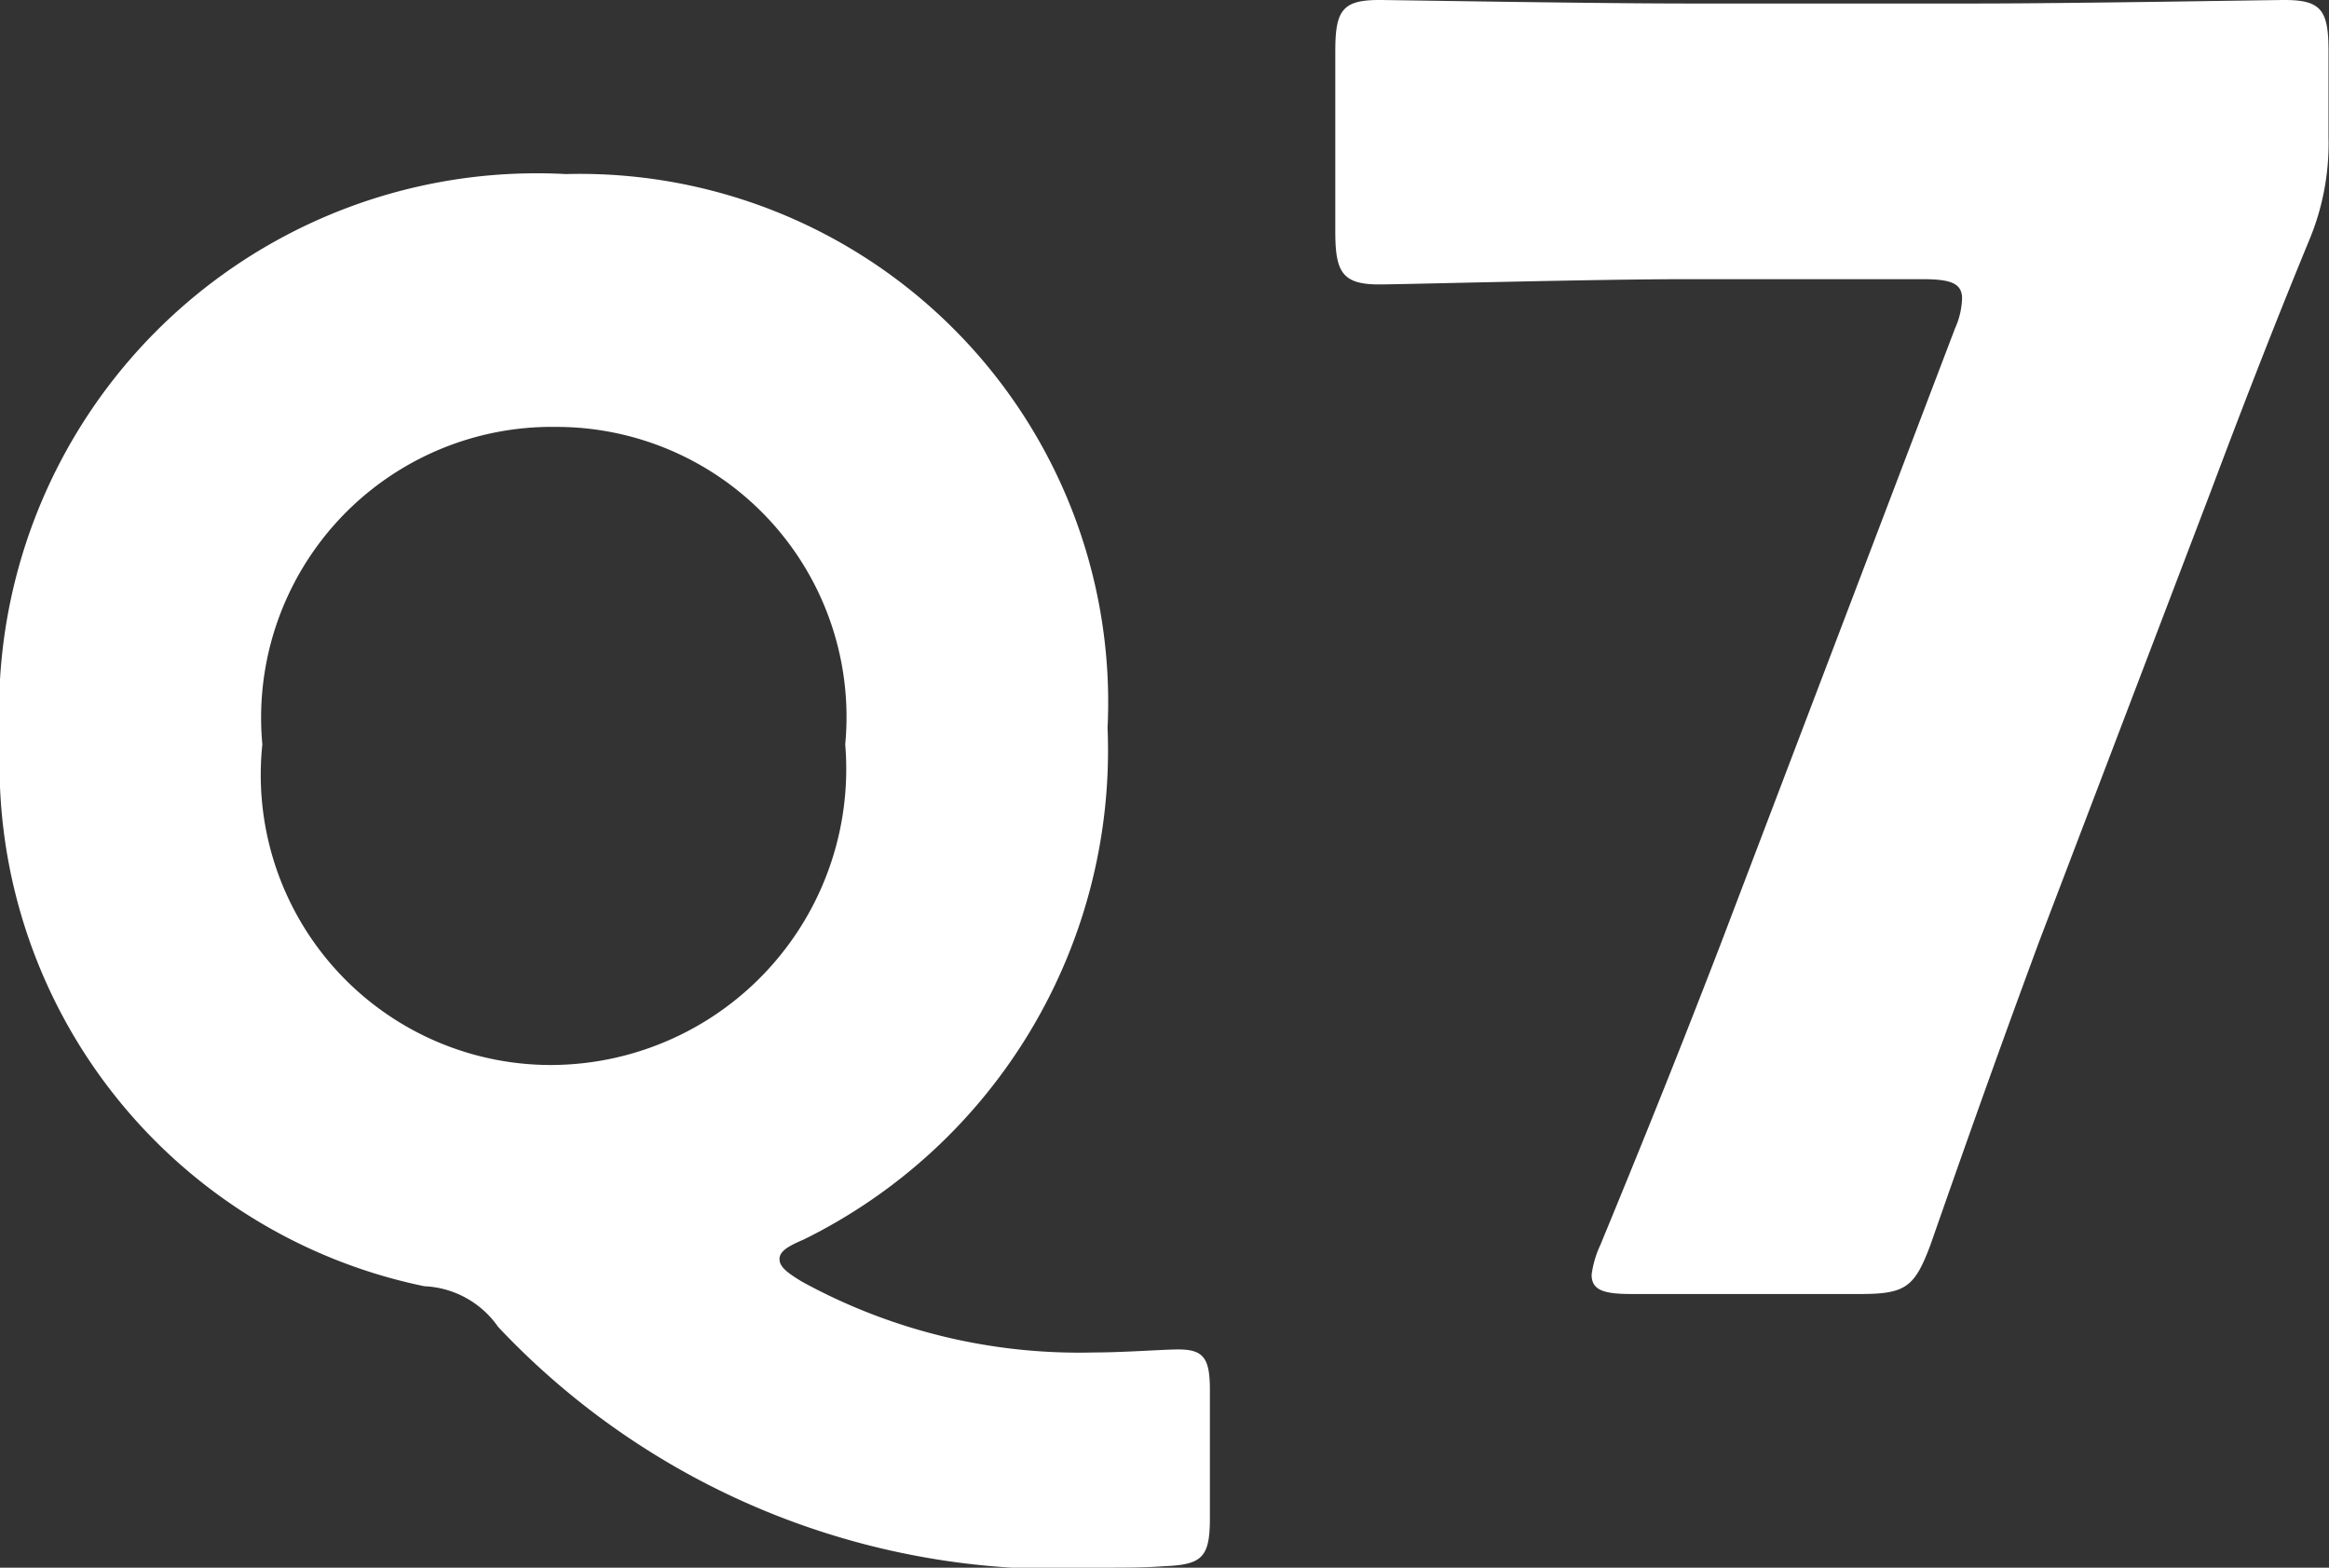
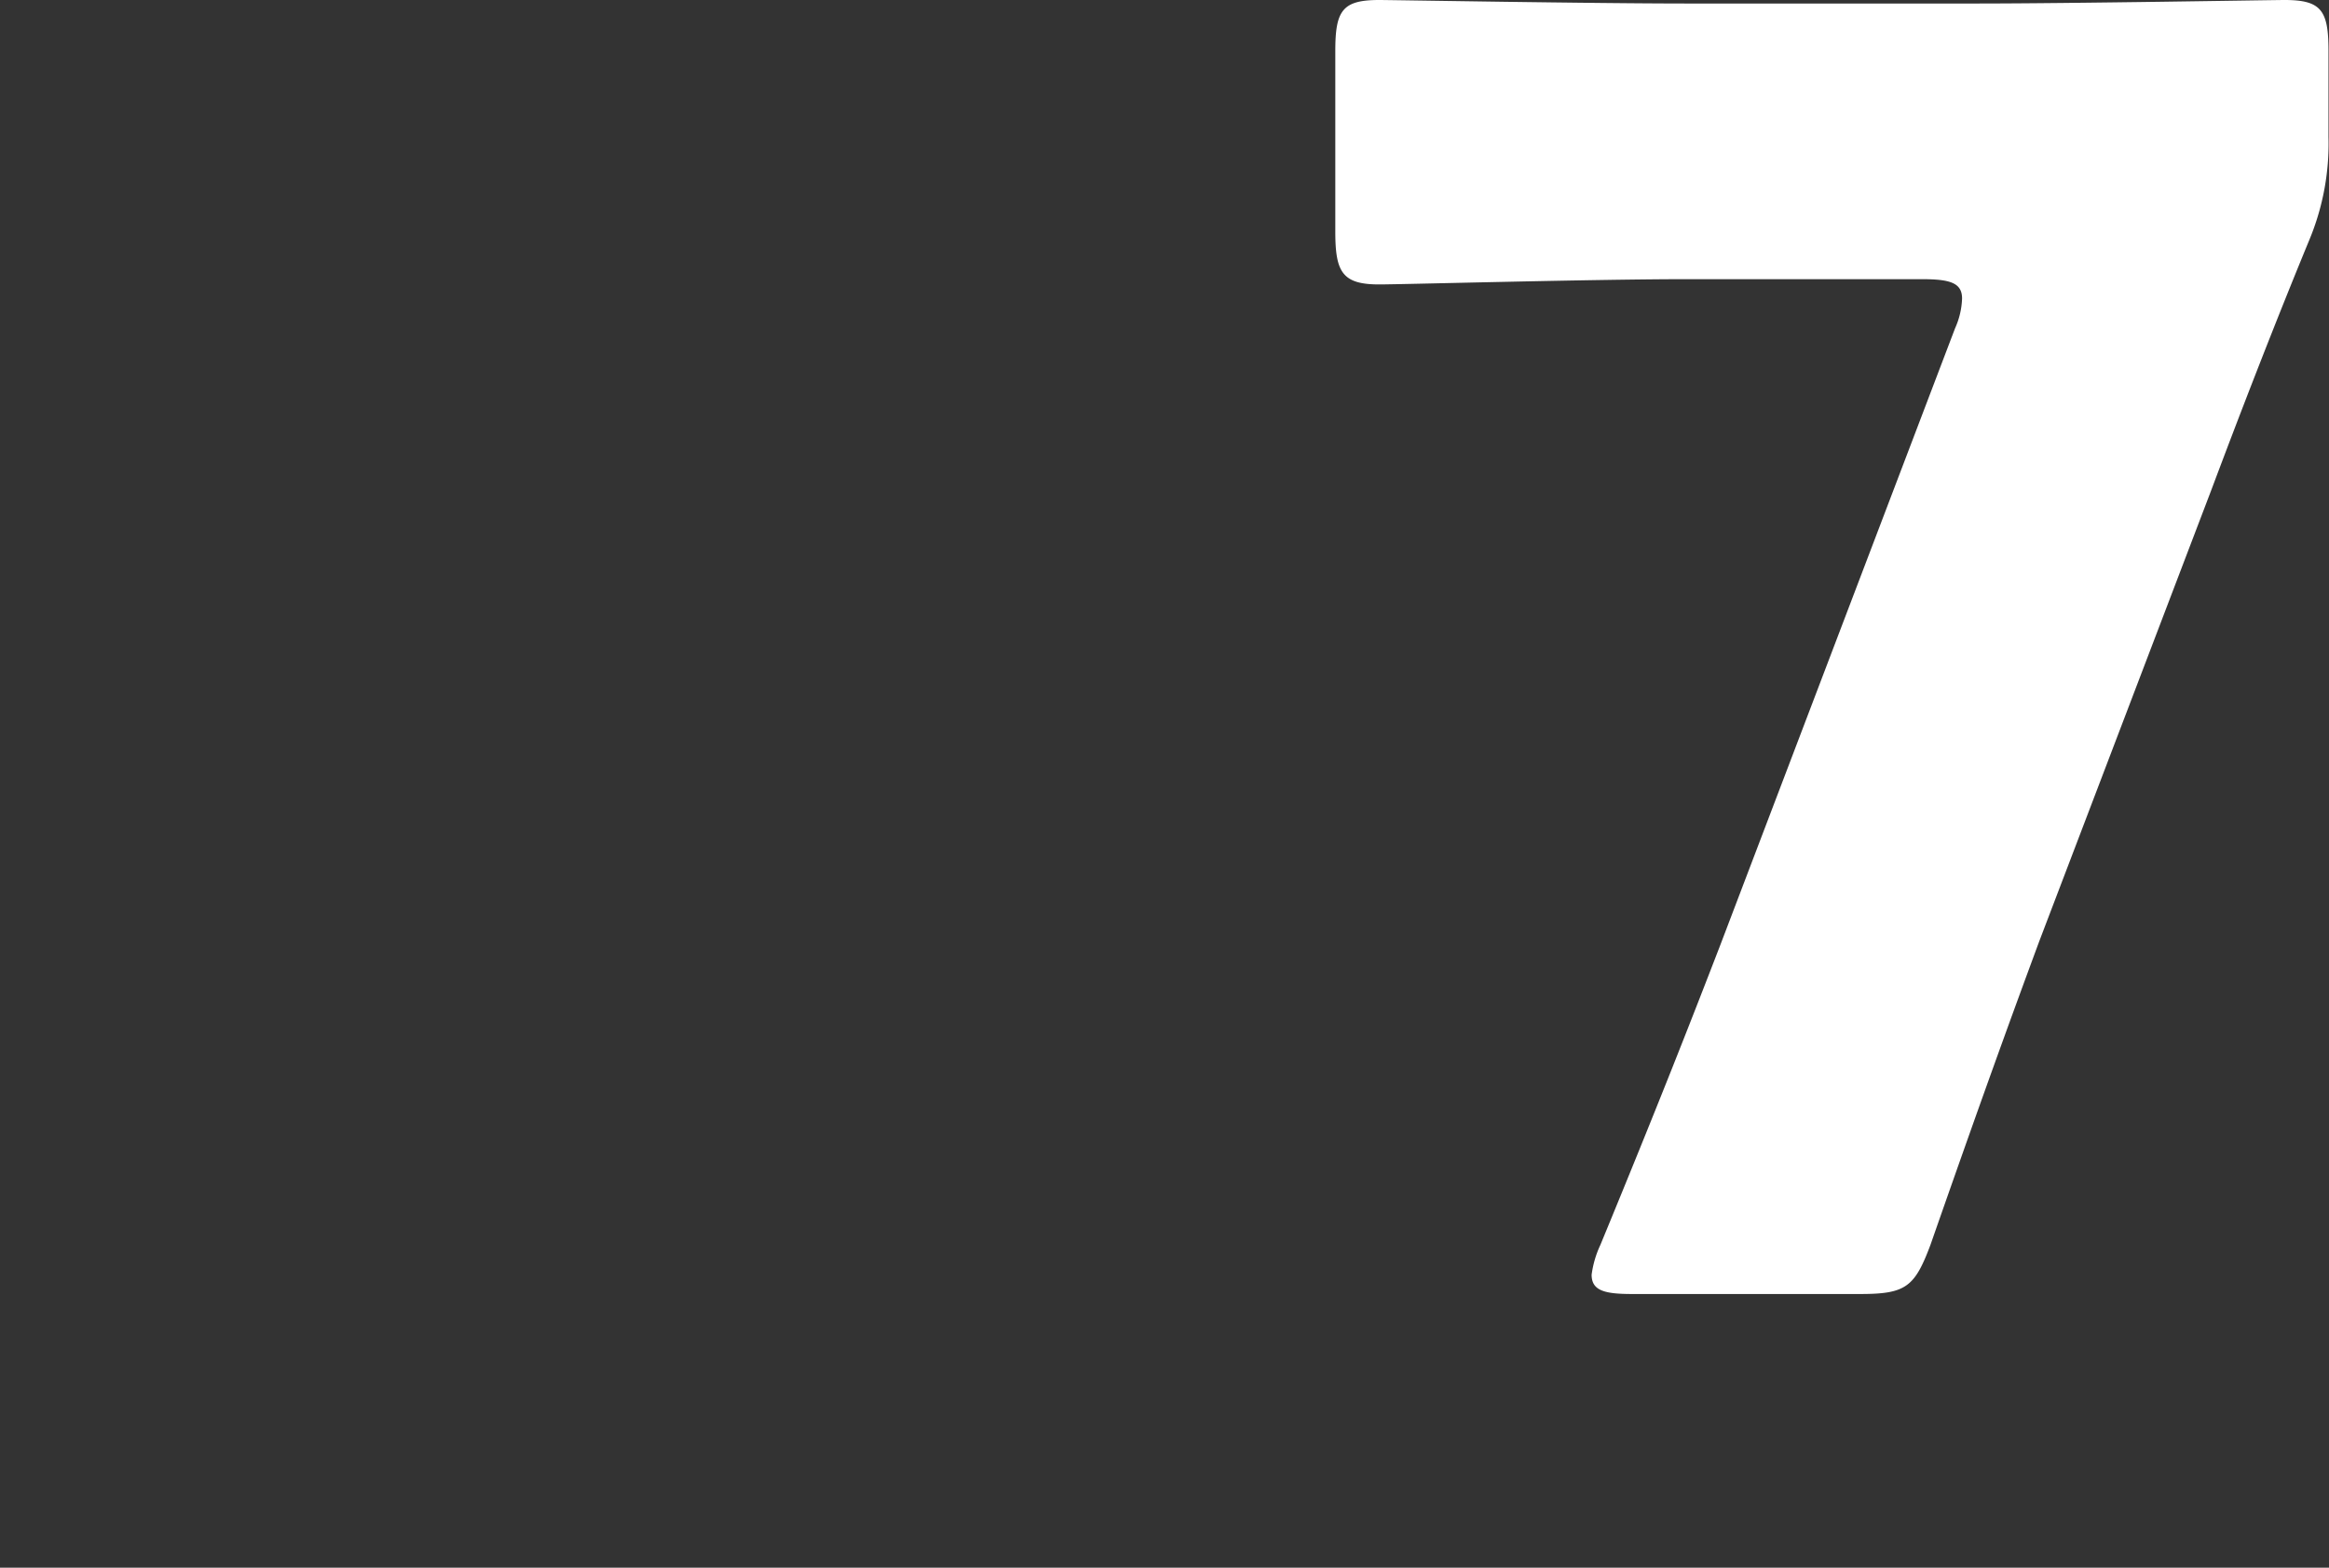
<svg xmlns="http://www.w3.org/2000/svg" width="18.572" height="12.5" viewBox="0 0 18.572 12.5">
  <rect x="0" y="0" width="18.572" height="12.5" fill="#333333" stroke="none" />
  <g transform="translate(-85 -247.78)" fill="#fff">
    <path d="M7.266-6.314c.21-.56.49-1.288.784-2A2,2,0,0,0,8.2-9.128v-.686c0-.322-.056-.406-.35-.406-.1,0-1.708.028-2.45.028H3.08c-.742,0-2.352-.028-2.45-.028-.294,0-.35.084-.35.406v1.442c0,.322.056.42.35.42.182,0,1.708-.042,2.45-.042H4.956c.224,0,.322.028.322.154a.628.628,0,0,1-.056.238L3.346-2.674c-.238.616-.49,1.26-.952,2.38a.81.81,0,0,0-.07.238c0,.126.1.154.322.154h1.82c.364,0,.434-.056.56-.392.406-1.162.63-1.778.868-2.422Z" transform="translate(95.368 258)" />
-     <path d="M10.128.864c0-.252-.048-.324-.252-.324-.12,0-.432.024-.672.024A4.594,4.594,0,0,1,6.876,0c-.12-.072-.18-.12-.18-.18s.06-.1.192-.156a4.347,4.347,0,0,0,2.424-4.08,4.213,4.213,0,0,0-4.32-4.416A4.288,4.288,0,0,0,.48-4.3,4.247,4.247,0,0,0,3.864.036.755.755,0,0,1,4.452.36,6.139,6.139,0,0,0,9.3,2.28c.156,0,.312,0,.468-.012.3-.012.36-.072.36-.384ZM4.92-6.816a2.313,2.313,0,0,1,2.3,2.532A2.36,2.36,0,0,1,4.872-1.728a2.314,2.314,0,0,1-2.3-2.556A2.319,2.319,0,0,1,4.92-6.816Z" transform="translate(84.52 258)" />
  </g>
</svg>